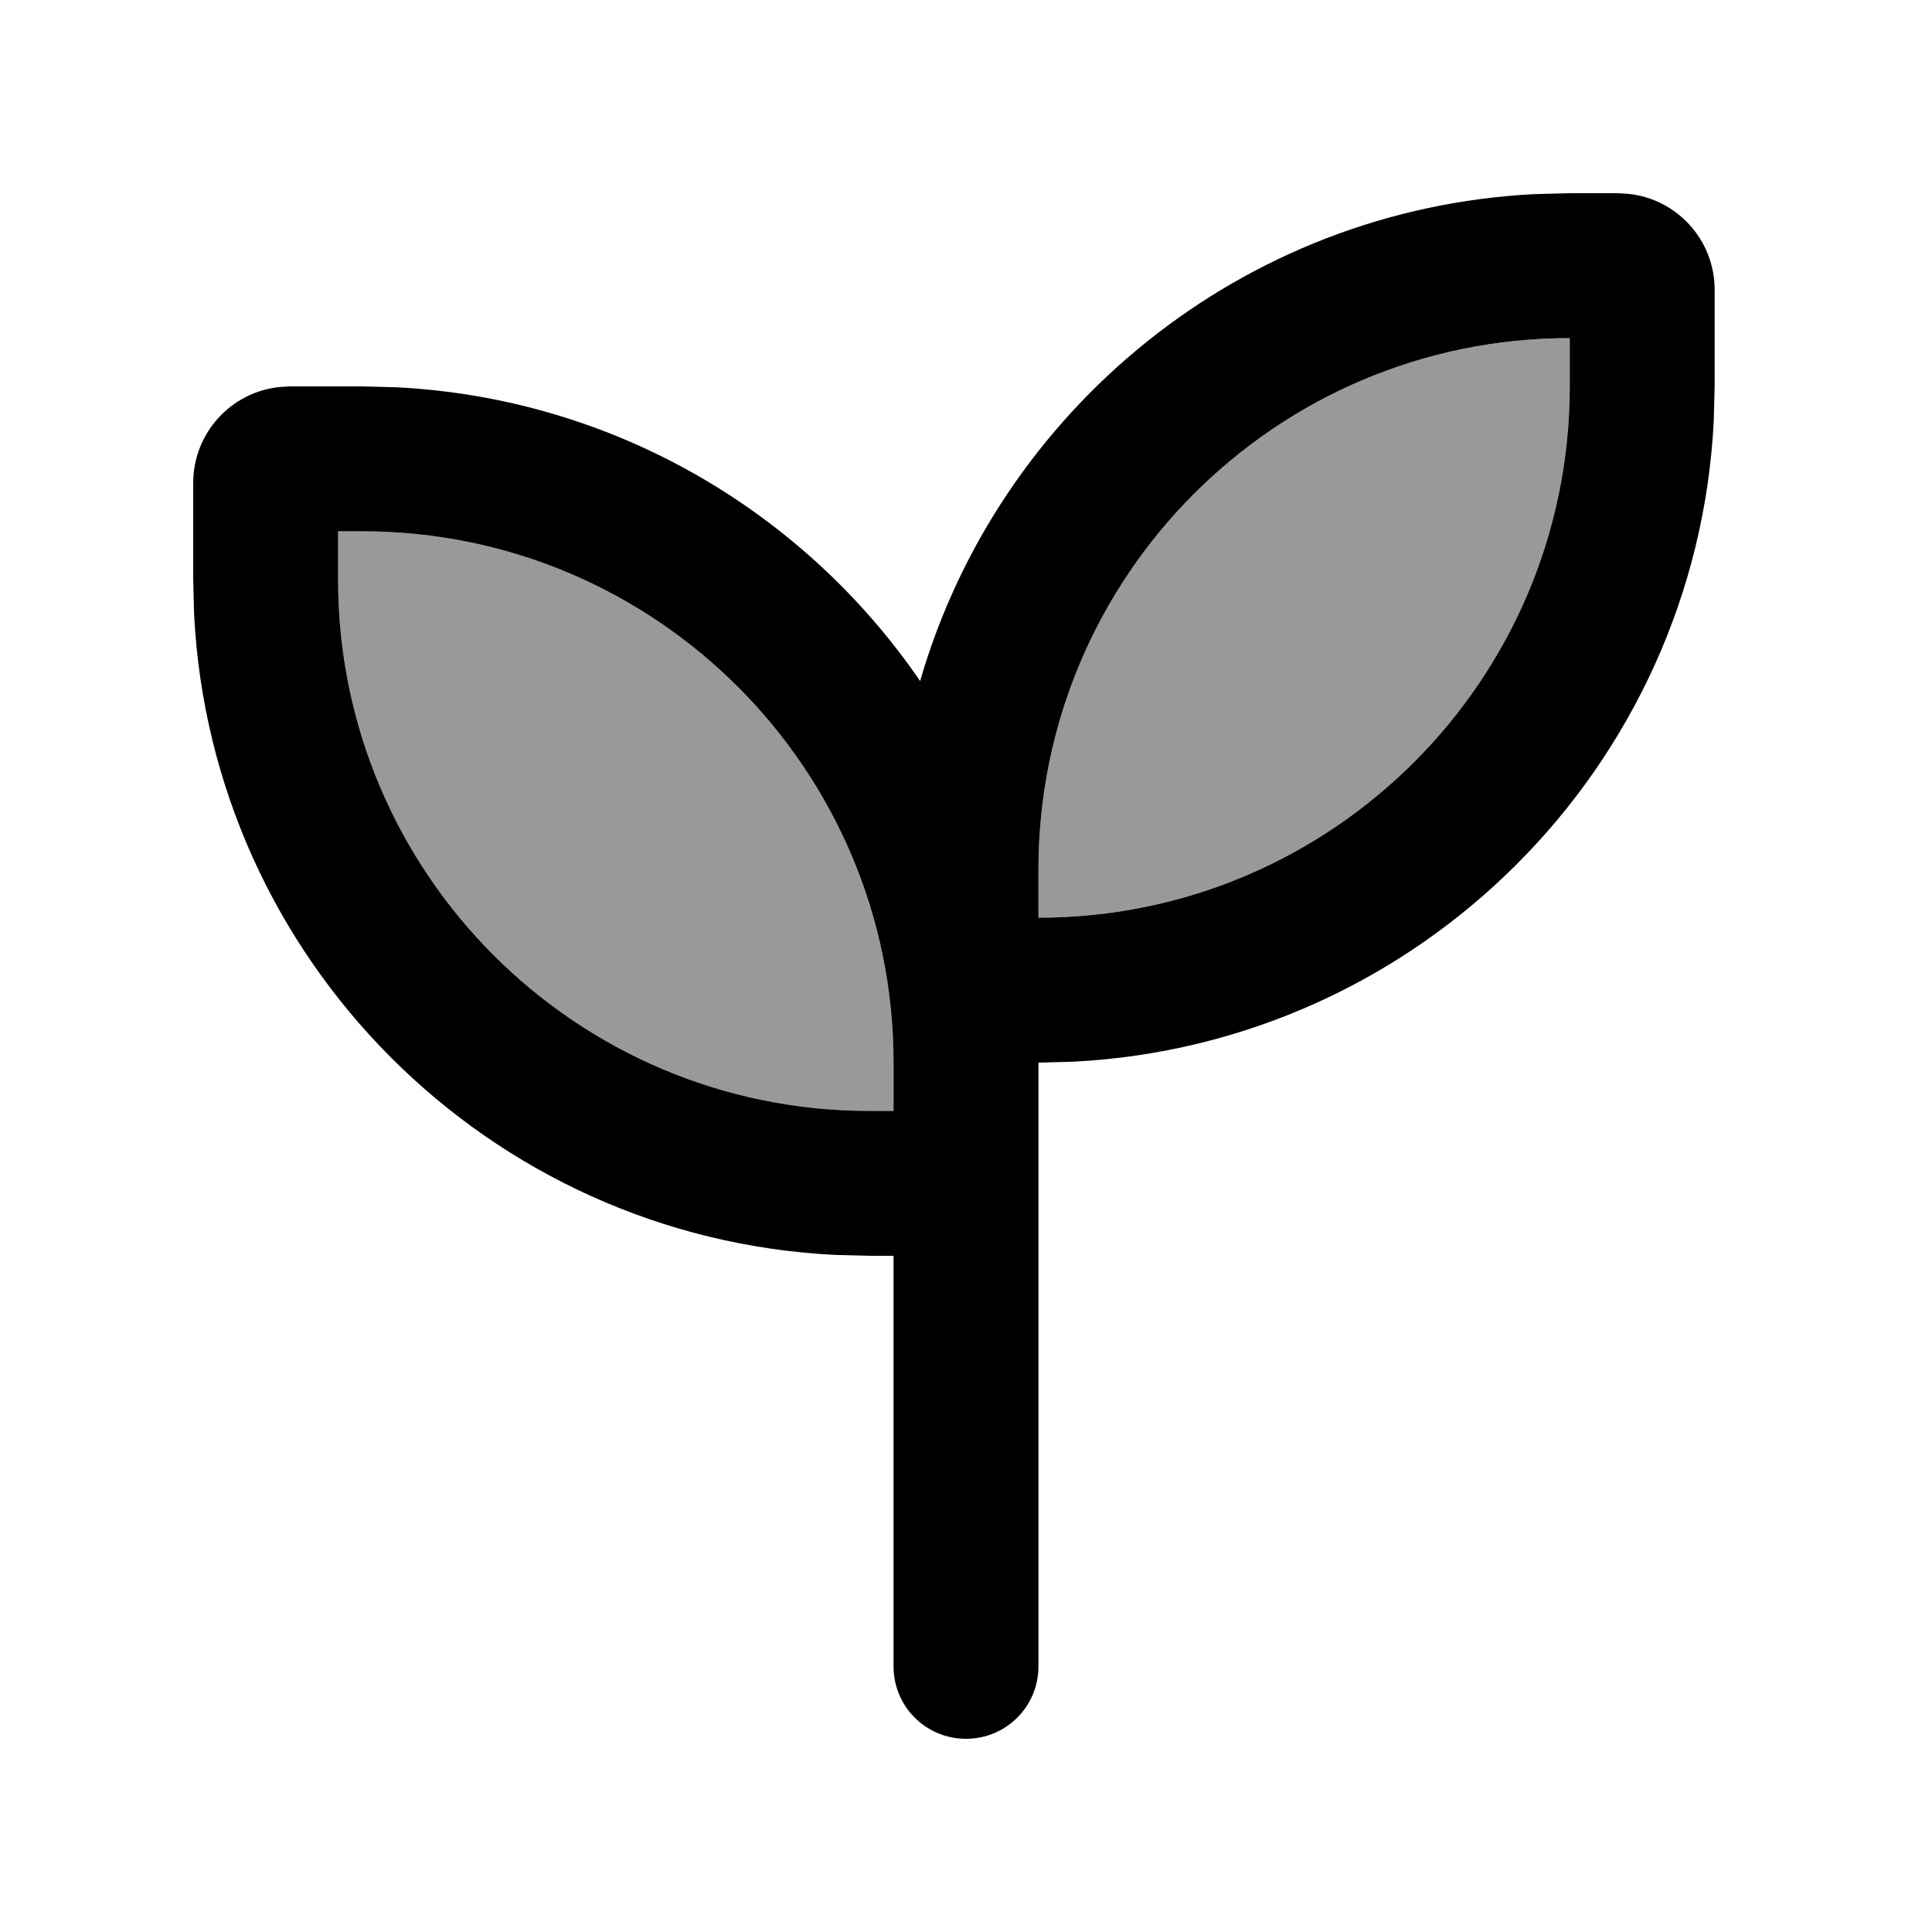
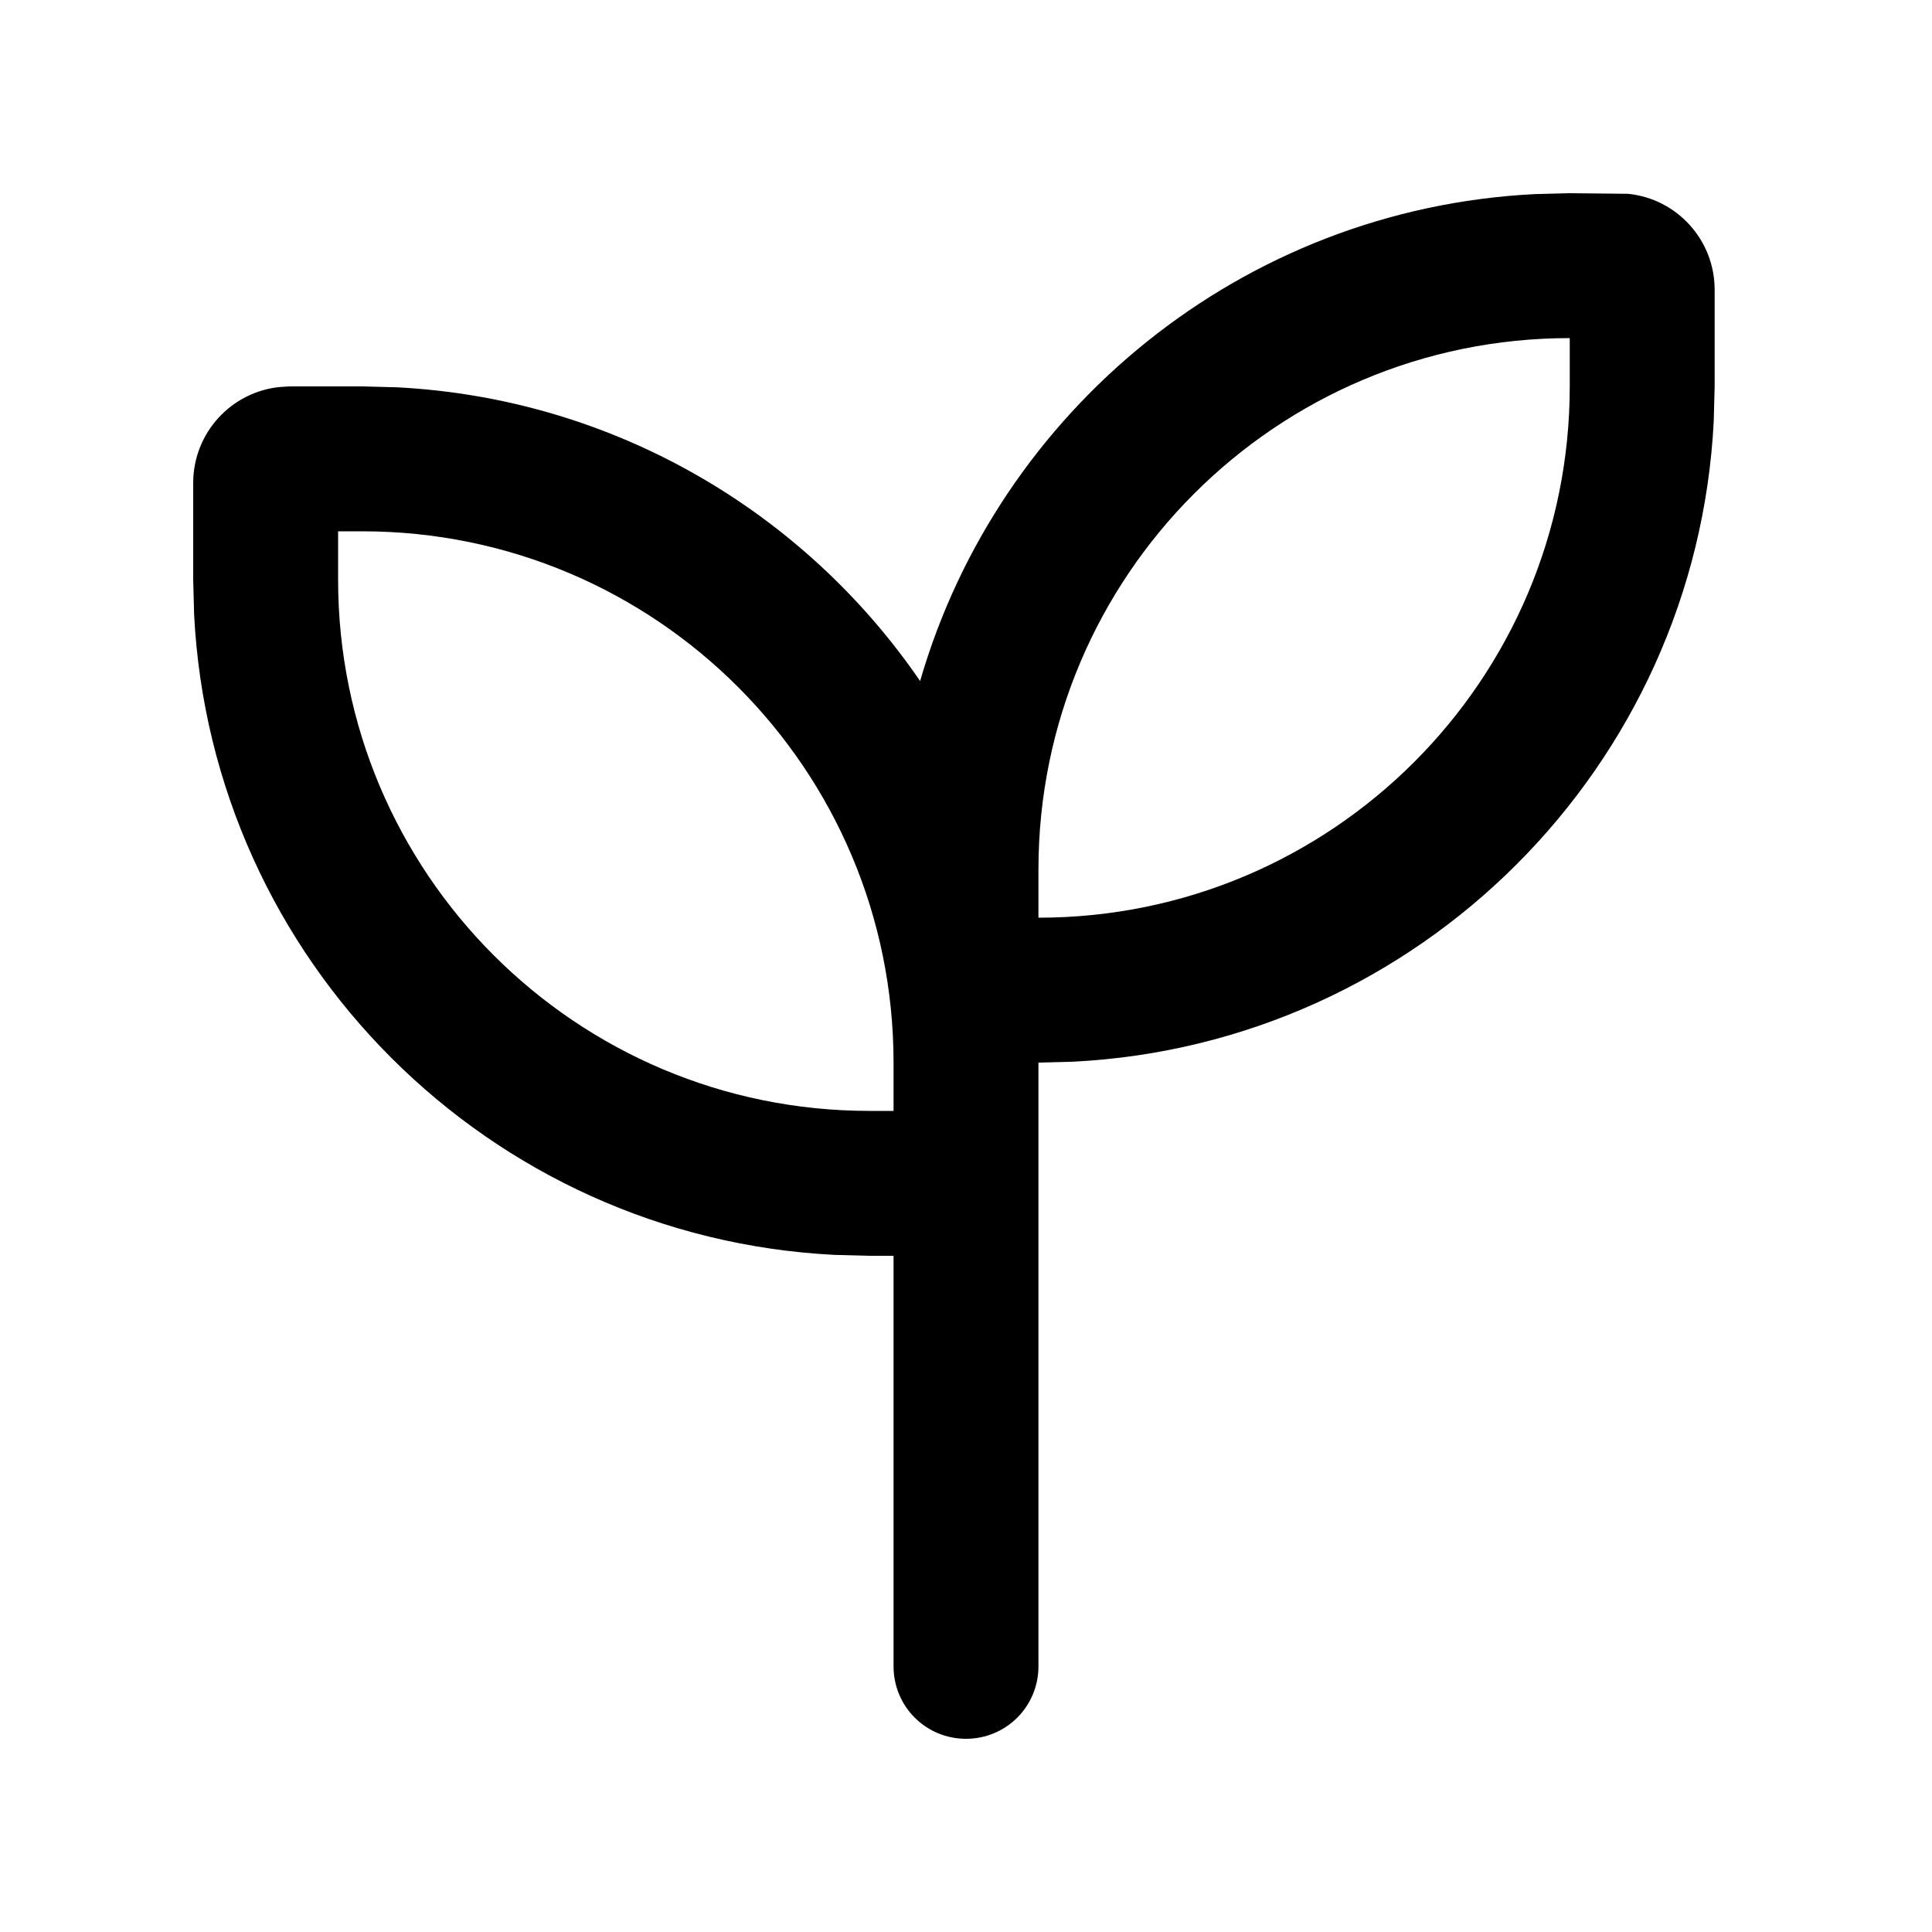
<svg xmlns="http://www.w3.org/2000/svg" viewBox="0 0 640 640">
-   <path opacity=".4" fill="currentColor" d="M112 176L112 192C112 289.2 190.8 368 288 368L296 368L296 352C296 254.8 217.2 176 120 176L112 176zM344 288L344 304C441.2 304 520 225.2 520 128L520 112C422.8 112 344 190.8 344 288z" />
-   <path fill="currentColor" d="M539.3 64.2C555.4 65.8 568 79.4 568 96L568 128L567.7 139.5C561.9 254 470 345.9 355.5 351.7L344 352L344 552C344 565.3 333.3 576 320 576C306.7 576 296 565.3 296 552L296 416L288 416L276.5 415.7C161.9 409.9 70.1 318.1 64.3 203.5L64 192L64 160C64 143.4 76.6 129.8 92.7 128.2L96 128L120 128L131.5 128.3C203.5 132 266.5 169.7 304.8 225.6C330.8 135.8 411.5 69.2 508.4 64.3L519.9 64L535.9 64L539.2 64.2zM112 192C112 289.2 190.8 368 288 368L296 368L296 352C296 254.8 217.2 176 120 176L112 176L112 192zM520 112C422.8 112 344 190.8 344 288L344 304C441.2 304 520 225.2 520 128L520 112z" />
+   <path fill="currentColor" d="M539.3 64.2C555.4 65.8 568 79.4 568 96L568 128L567.7 139.5C561.9 254 470 345.9 355.5 351.7L344 352L344 552C344 565.3 333.3 576 320 576C306.7 576 296 565.3 296 552L296 416L288 416L276.5 415.7C161.9 409.9 70.1 318.1 64.3 203.5L64 192L64 160C64 143.4 76.6 129.8 92.7 128.2L96 128L120 128L131.5 128.3C203.5 132 266.5 169.7 304.8 225.6C330.8 135.8 411.5 69.2 508.4 64.3L519.9 64L539.2 64.2zM112 192C112 289.2 190.8 368 288 368L296 368L296 352C296 254.8 217.2 176 120 176L112 176L112 192zM520 112C422.8 112 344 190.8 344 288L344 304C441.2 304 520 225.2 520 128L520 112z" />
</svg>